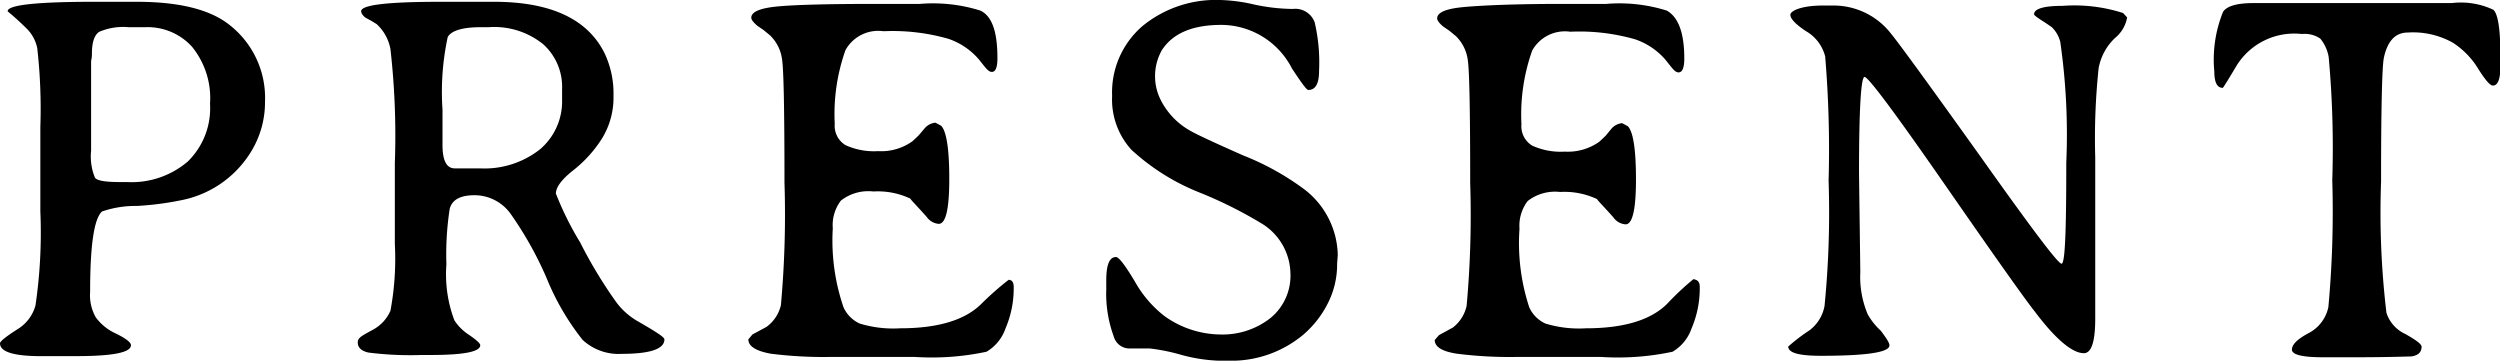
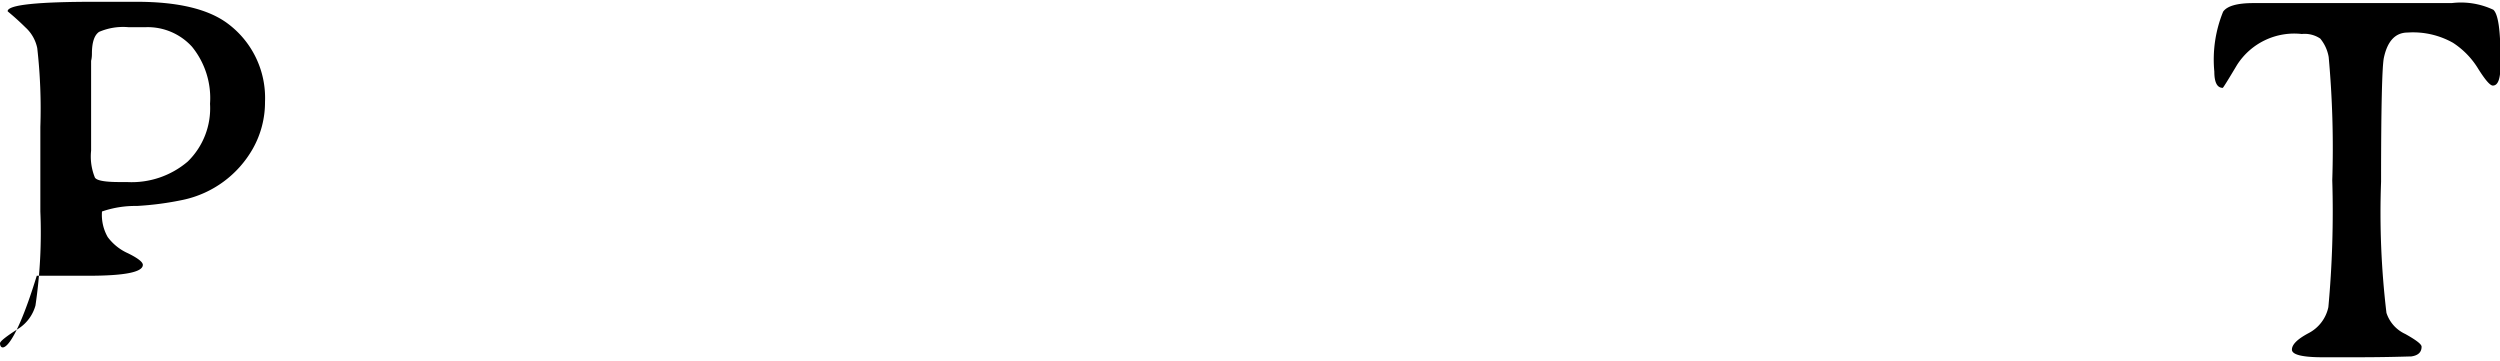
<svg xmlns="http://www.w3.org/2000/svg" viewBox="0 0 153.67 22.17">
  <title>present</title>
  <g id="レイヤー_2" data-name="レイヤー 2">
    <g id="bridalfair">
-       <path d="M16.29,6.25a5.81,5.81,0,0,1-.75,2.89,6.48,6.48,0,0,1-4.27,3.14,18.82,18.82,0,0,1-2.86.38A6.27,6.27,0,0,0,6.27,13c-.49.44-.73,2.08-.73,4.94a2.74,2.74,0,0,0,.35,1.57,3.14,3.14,0,0,0,1.25,1c.61.3.91.54.91.71,0,.45-1.12.67-3.35.67H2.26C.75,21.86,0,21.6,0,21.1c0-.12.39-.43,1.18-.93a2.48,2.48,0,0,0,1-1.39A30.63,30.63,0,0,0,2.48,13l0-2,0-.4,0-2v-.8a33.12,33.12,0,0,0-.19-4.84,2.36,2.36,0,0,0-.72-1.27C.87,1,.47.71.47.69Q.47.1,6,.11l2,0H8.4q3.81,0,5.6,1.34A5.69,5.69,0,0,1,16.29,6.25ZM7.34,11.19H7.8a5.31,5.31,0,0,0,3.74-1.26,4.57,4.57,0,0,0,1.37-3.55A5,5,0,0,0,11.8,2.87,3.68,3.68,0,0,0,9,1.67H8.81l-.16,0H7.88a3.72,3.72,0,0,0-1.79.29c-.29.2-.44.64-.44,1.34,0,.28-.05.43-.05.44V5.1l0,.47V7.43l0,.3v.32l0,.46v.75a3.43,3.43,0,0,0,.22,1.62C5.88,11.09,6.41,11.19,7.34,11.19Z" />
-       <path d="M40.84,20.86c0,.59-.87.89-2.61.89a3.25,3.25,0,0,1-2.42-.86,15.42,15.42,0,0,1-2.2-3.77,21.81,21.81,0,0,0-2.24-4A2.73,2.73,0,0,0,29.17,12c-.88,0-1.39.28-1.53.85a18.4,18.4,0,0,0-.2,3.4,8,8,0,0,0,.49,3.44,3,3,0,0,0,.91.9c.45.31.68.52.68.63,0,.4-1,.6-3.05.6l-.53,0a20.59,20.59,0,0,1-3.3-.15c-.43-.1-.65-.31-.65-.62s.29-.42.87-.75A2.42,2.42,0,0,0,24,19.1,17.38,17.38,0,0,0,24.27,15l0-2.2,0-2.78a47.2,47.2,0,0,0-.27-7,2.75,2.75,0,0,0-.85-1.54l-.31-.19-.33-.18C22.32,1,22.2.81,22.2.69c0-.39,1.63-.58,4.91-.58l2.13,0h1.12c3.49,0,5.76,1.06,6.8,3.16a5.73,5.73,0,0,1,.55,2.6A4.81,4.81,0,0,1,37,8.52a7.8,7.8,0,0,1-1.83,2q-1,.81-1,1.38a19.16,19.16,0,0,0,1.49,3,28.25,28.25,0,0,0,2.21,3.66,4.31,4.31,0,0,0,1.39,1.22C40.28,20.37,40.84,20.72,40.84,20.86ZM34.55,6.12V5.48a3.52,3.52,0,0,0-1.16-2.76,4.78,4.78,0,0,0-3.33-1.05H29.6c-1.17,0-1.86.21-2.08.61a16,16,0,0,0-.32,4.46V7l0,.58V8.9c0,1,.26,1.45.76,1.45l.25,0,.41,0h.89a5.51,5.51,0,0,0,3.68-1.17A3.86,3.86,0,0,0,34.55,6.12Z" />
-       <path d="M62.31,17.63a6.24,6.24,0,0,1-.5,2.55,2.68,2.68,0,0,1-1.17,1.44,16.09,16.09,0,0,1-4.41.32h-1.4l-.7,0c-.46,0-1.48,0-3.05,0a25.73,25.73,0,0,1-3.71-.2Q46,21.49,46,20.86l.25-.3.87-.47A2.3,2.3,0,0,0,48,18.76a61.46,61.46,0,0,0,.22-7.54q0-6.68-.15-7.58a2.49,2.49,0,0,0-.73-1.46l-.4-.33-.38-.26c-.25-.21-.38-.38-.38-.5,0-.37.56-.6,1.68-.7s3.1-.15,5.95-.15l1.37,0h1.36a9.74,9.74,0,0,1,3.72.41C61,1,61.31,2,61.31,3.57c0,.56-.11.85-.34.85s-.39-.26-.81-.78a4.29,4.29,0,0,0-1.85-1.25,12.42,12.42,0,0,0-4-.47,2.3,2.3,0,0,0-2.34,1.16,11.75,11.75,0,0,0-.66,4.53,1.39,1.39,0,0,0,.66,1.31,4.2,4.2,0,0,0,2,.37,3.3,3.3,0,0,0,2.12-.61l.38-.36.34-.4a1,1,0,0,1,.69-.38l.35.19c.33.34.5,1.43.5,3.27s-.21,2.76-.65,2.76a1,1,0,0,1-.74-.43c-.62-.7-1-1.07-1-1.12a4.67,4.67,0,0,0-2.27-.44,2.73,2.73,0,0,0-2,.56,2.47,2.47,0,0,0-.5,1.7,12.65,12.65,0,0,0,.66,4.86,2,2,0,0,0,1,1,7.08,7.08,0,0,0,2.48.29c2.34,0,4-.51,5-1.51A17.93,17.93,0,0,1,62,17.2C62.19,17.2,62.31,17.34,62.31,17.63Z" />
-       <path d="M82.19,16.21a5.26,5.26,0,0,1-.61,2.51,6.22,6.22,0,0,1-1.49,1.87,6.89,6.89,0,0,1-4.64,1.58h-.57a10,10,0,0,1-2.35-.38,11.76,11.76,0,0,0-1.85-.37l-1.29,0a1,1,0,0,1-.93-.74A7.58,7.58,0,0,1,68,17.79v-.54c0-1,.2-1.45.6-1.45.17,0,.55.49,1.15,1.49a7,7,0,0,0,1.83,2.14A6,6,0,0,0,75,20.56a4.77,4.77,0,0,0,3.08-1,3.36,3.36,0,0,0,1.24-2.78,3.67,3.67,0,0,0-1.7-3,26.38,26.38,0,0,0-3.82-1.92,13.51,13.51,0,0,1-4.26-2.66A4.59,4.59,0,0,1,68.36,5.9a5.38,5.38,0,0,1,1.88-4.31A7.12,7.12,0,0,1,75,0,10.29,10.29,0,0,1,77.1.28a11.7,11.7,0,0,0,2.36.27,1.27,1.27,0,0,1,1.35.82,10.84,10.84,0,0,1,.27,3c0,.77-.22,1.16-.66,1.16-.11,0-.42-.44-1-1.31a4.9,4.9,0,0,0-4.33-2.69c-1.8,0-3,.52-3.67,1.55A3.23,3.23,0,0,0,71,4.73a3.2,3.2,0,0,0,.35,1.42A4.46,4.46,0,0,0,73.1,8q.48.3,3.33,1.56a16.24,16.24,0,0,1,3.8,2.12,5.21,5.21,0,0,1,2,4Z" />
-       <path d="M104.48,17.63a6.24,6.24,0,0,1-.5,2.55,2.68,2.68,0,0,1-1.17,1.44,16.09,16.09,0,0,1-4.41.32H97l-.69,0c-.47,0-1.49,0-3.06,0a25.73,25.73,0,0,1-3.71-.2q-1.35-.21-1.35-.84l.26-.3.86-.47a2.3,2.3,0,0,0,.84-1.33,61.46,61.46,0,0,0,.22-7.54q0-6.68-.15-7.58a2.49,2.49,0,0,0-.73-1.46l-.4-.33-.38-.26c-.25-.21-.37-.38-.37-.5,0-.37.55-.6,1.67-.7S93.11.24,96,.24l1.37,0h1.36a9.74,9.74,0,0,1,3.72.41c.72.4,1.08,1.38,1.08,2.95,0,.56-.12.85-.35.85s-.39-.26-.81-.78a4.29,4.29,0,0,0-1.85-1.25,12.42,12.42,0,0,0-4-.47,2.3,2.3,0,0,0-2.34,1.16,11.75,11.75,0,0,0-.66,4.53,1.39,1.39,0,0,0,.66,1.31,4.2,4.2,0,0,0,2,.37,3.35,3.35,0,0,0,2.13-.61l.38-.36.33-.4a1,1,0,0,1,.69-.38l.35.19c.33.34.5,1.43.5,3.27s-.21,2.76-.64,2.76a1,1,0,0,1-.75-.43c-.62-.7-1-1.07-1-1.12a4.67,4.67,0,0,0-2.27-.44,2.73,2.73,0,0,0-2,.56,2.52,2.52,0,0,0-.5,1.7A12.65,12.65,0,0,0,94,18.89a2,2,0,0,0,1,1,7.08,7.08,0,0,0,2.48.29c2.34,0,4-.51,5-1.51a17.22,17.22,0,0,1,1.61-1.51C104.36,17.2,104.48,17.34,104.48,17.63Z" />
-       <path d="M116.14,21.23c0,.43-1.41.64-4.22.64-1.37,0-2-.19-2-.57a11.48,11.48,0,0,1,1.31-1,2.42,2.42,0,0,0,.92-1.49,58.25,58.25,0,0,0,.25-7.69,68.81,68.81,0,0,0-.21-7.65A2.5,2.5,0,0,0,111,1.91c-.63-.42-.95-.76-.95-1s.67-.57,2-.57h.72a4.47,4.47,0,0,1,3.46,1.72Q117,3,121.72,9.6c3.13,4.41,4.78,6.61,5,6.61s.29-2.07.29-6.2a39.93,39.93,0,0,0-.37-7.44,1.9,1.9,0,0,0-.53-.91l-.43-.29c-.43-.27-.65-.43-.65-.49,0-.34.59-.52,1.76-.52A9.77,9.77,0,0,1,130.5.8l.25.27A2.09,2.09,0,0,1,130,2.34a3.4,3.4,0,0,0-1,1.84,41.11,41.11,0,0,0-.21,5.51l0,3.06,0,1.53c0,.51,0,1.27,0,2.29l0,3c0,1.43-.23,2.14-.7,2.14-.7,0-1.72-.84-3-2.54q-.81-1-5.48-7.73t-5-6.71c-.22,0-.34,2-.34,5.91l.08,6.09a5.88,5.88,0,0,0,.46,2.6,4.08,4.08,0,0,0,.8,1C115.93,20.76,116.14,21.06,116.14,21.23Z" />
+       <path d="M16.29,6.25a5.81,5.81,0,0,1-.75,2.89,6.48,6.48,0,0,1-4.27,3.14,18.82,18.82,0,0,1-2.86.38A6.27,6.27,0,0,0,6.27,13a2.74,2.74,0,0,0,.35,1.57,3.14,3.14,0,0,0,1.25,1c.61.3.91.54.91.71,0,.45-1.12.67-3.35.67H2.26C.75,21.86,0,21.6,0,21.1c0-.12.39-.43,1.18-.93a2.48,2.48,0,0,0,1-1.39A30.63,30.63,0,0,0,2.48,13l0-2,0-.4,0-2v-.8a33.12,33.12,0,0,0-.19-4.84,2.36,2.36,0,0,0-.72-1.27C.87,1,.47.71.47.69Q.47.1,6,.11l2,0H8.4q3.81,0,5.6,1.34A5.69,5.69,0,0,1,16.29,6.25ZM7.34,11.19H7.8a5.31,5.31,0,0,0,3.74-1.26,4.57,4.57,0,0,0,1.37-3.55A5,5,0,0,0,11.8,2.87,3.68,3.68,0,0,0,9,1.67H8.81l-.16,0H7.88a3.72,3.72,0,0,0-1.79.29c-.29.2-.44.64-.44,1.34,0,.28-.05.43-.05.44V5.1l0,.47V7.43l0,.3v.32l0,.46v.75a3.43,3.43,0,0,0,.22,1.62C5.88,11.09,6.41,11.19,7.34,11.19Z" />
      <path d="M148,2q-1.14,0-1.47,1.56c-.11.55-.17,3.08-.17,7.61a51.94,51.94,0,0,0,.33,8.06,2.16,2.16,0,0,0,1.16,1.3c.64.36,1,.62,1,.78,0,.34-.21.54-.64.6-.21,0-1.36.05-3.44.05l-2,0c-1.26,0-1.89-.16-1.89-.47s.33-.64,1-1a2.35,2.35,0,0,0,1.24-1.61,64,64,0,0,0,.24-7.8,61.77,61.77,0,0,0-.22-7.57,2.42,2.42,0,0,0-.52-1.14,1.71,1.71,0,0,0-1.13-.28A4.17,4.17,0,0,0,137.5,4c-.56.94-.85,1.4-.87,1.4-.35,0-.52-.34-.52-1a7.8,7.8,0,0,1,.54-3.68c.24-.35.86-.53,1.86-.53l1,0,1.5,0h5.07l.52,0,4.1,0a4.67,4.67,0,0,1,2.56.41c.3.27.44,1.26.44,3V4c0,.84-.15,1.26-.47,1.26-.17,0-.46-.34-.88-1a5,5,0,0,0-1.57-1.63A5,5,0,0,0,148,2Z" />
    </g>
  </g>
</svg>